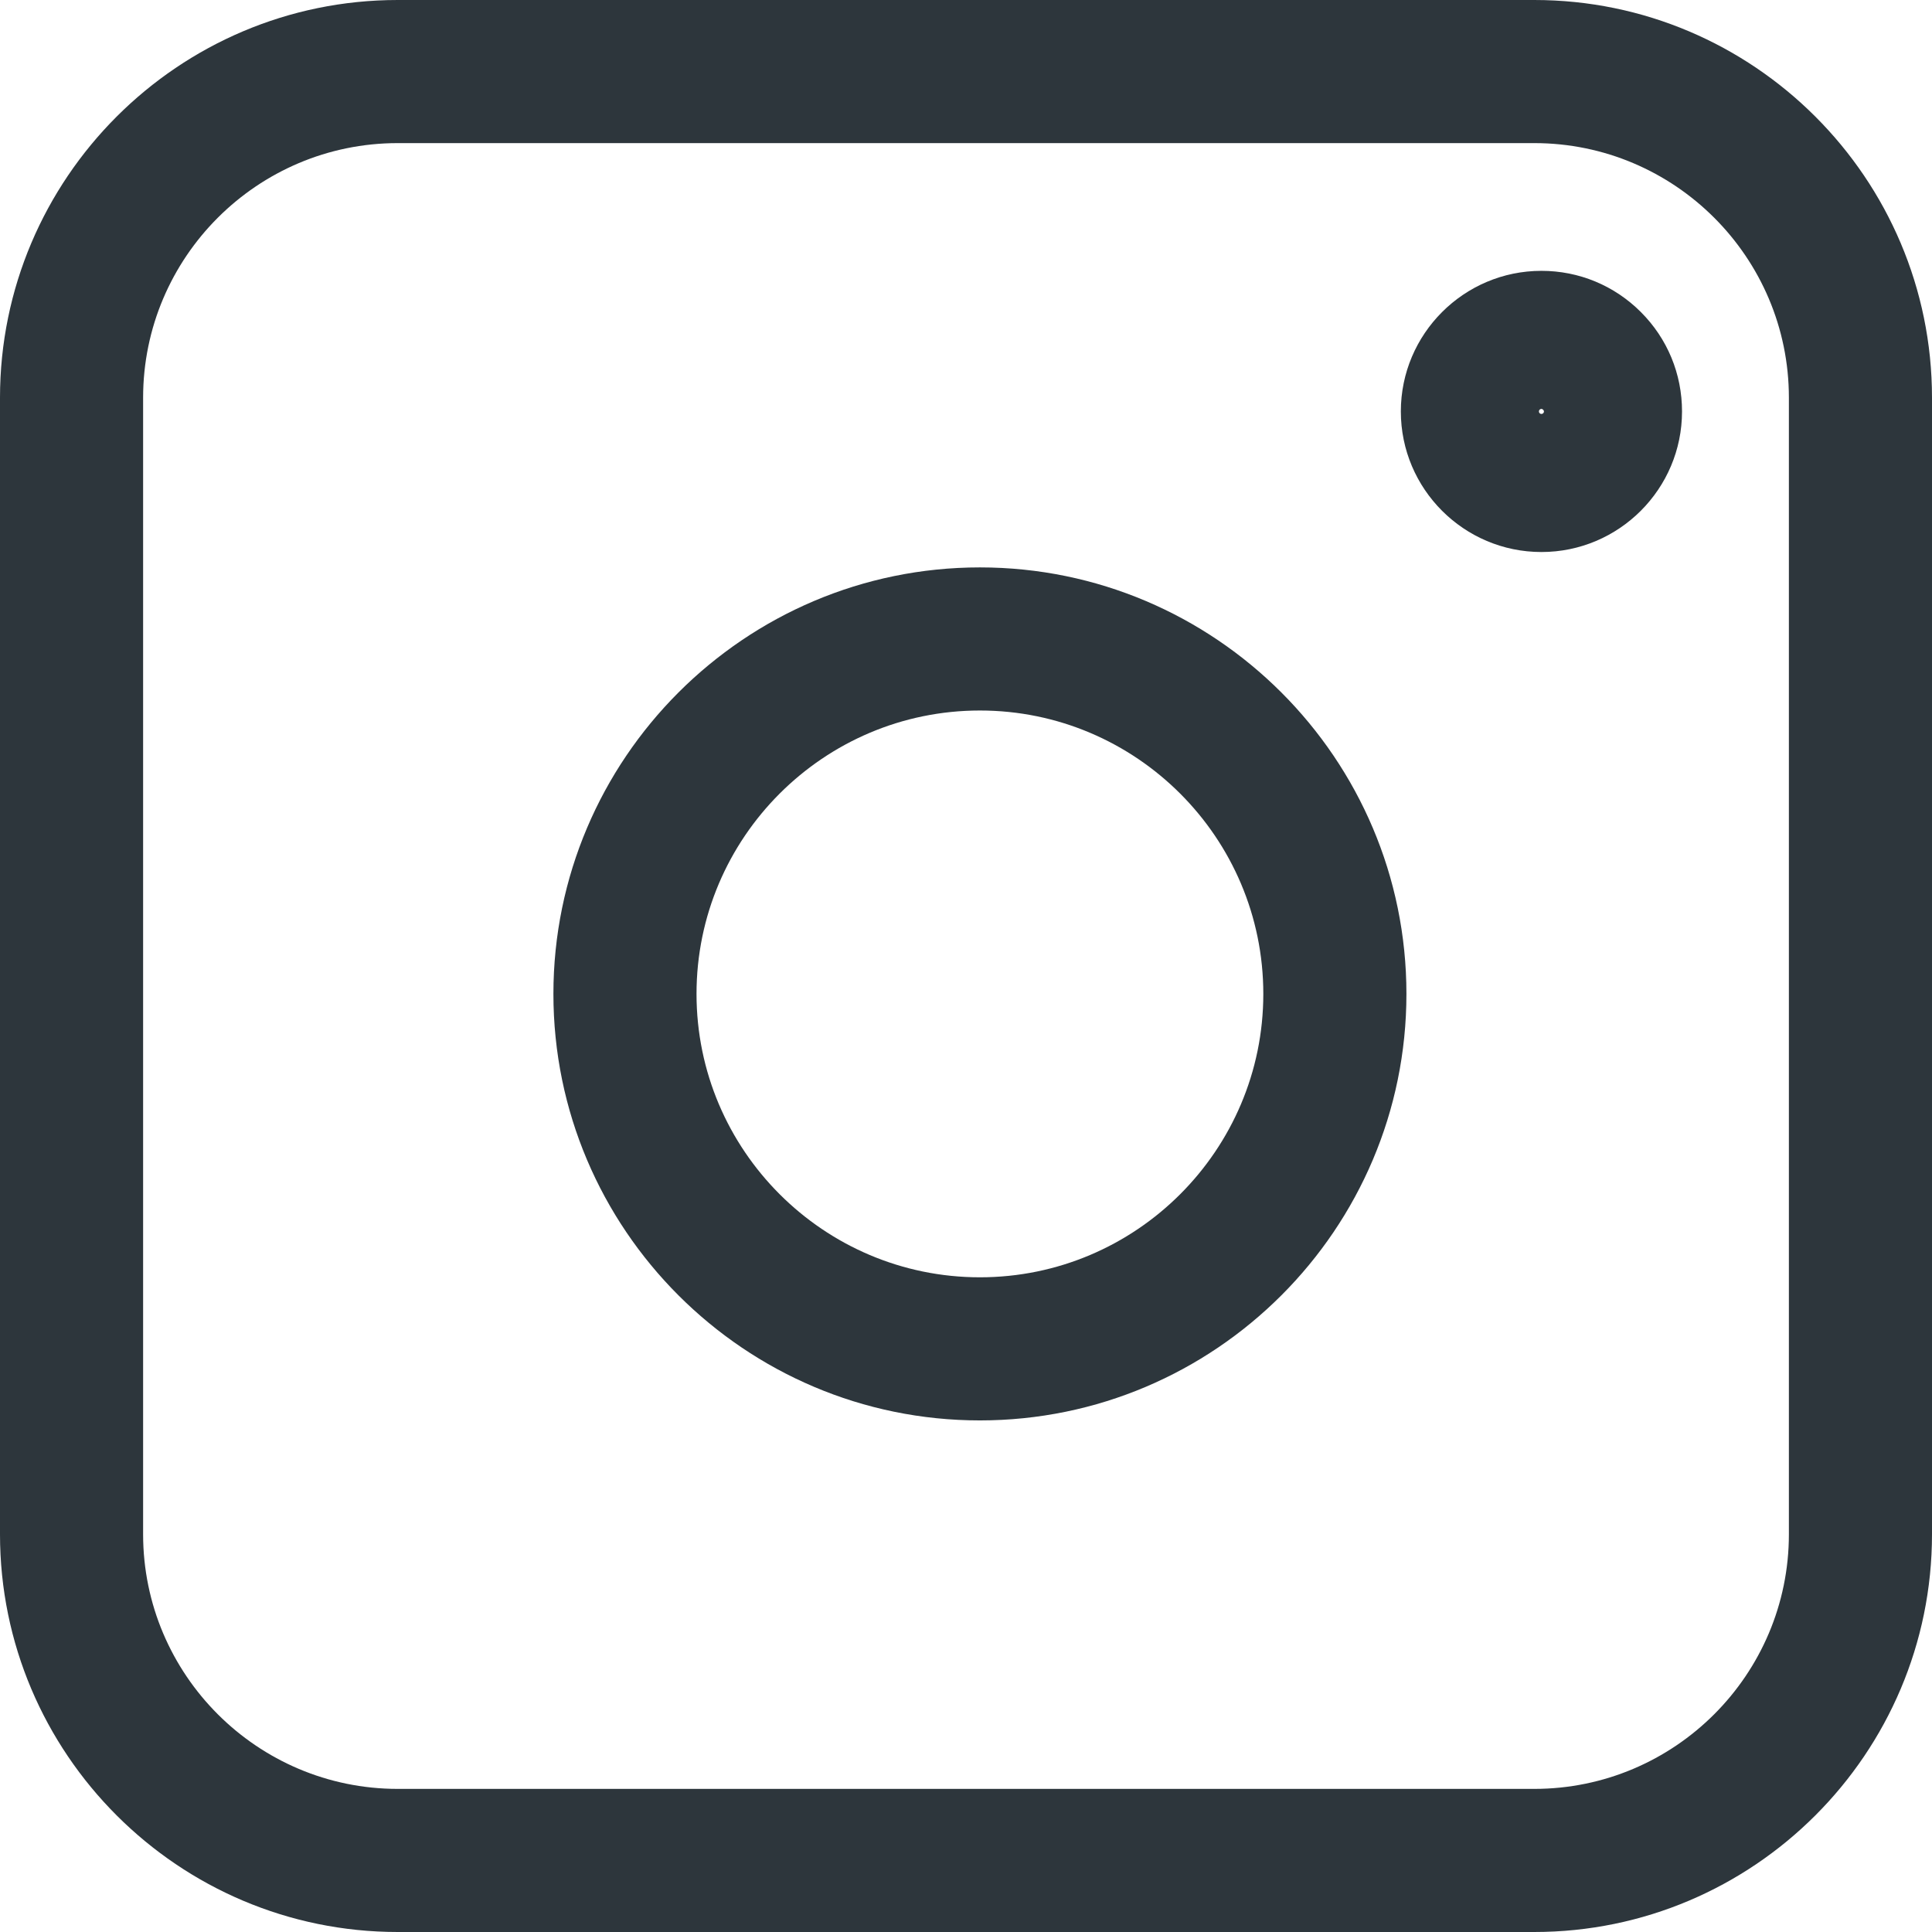
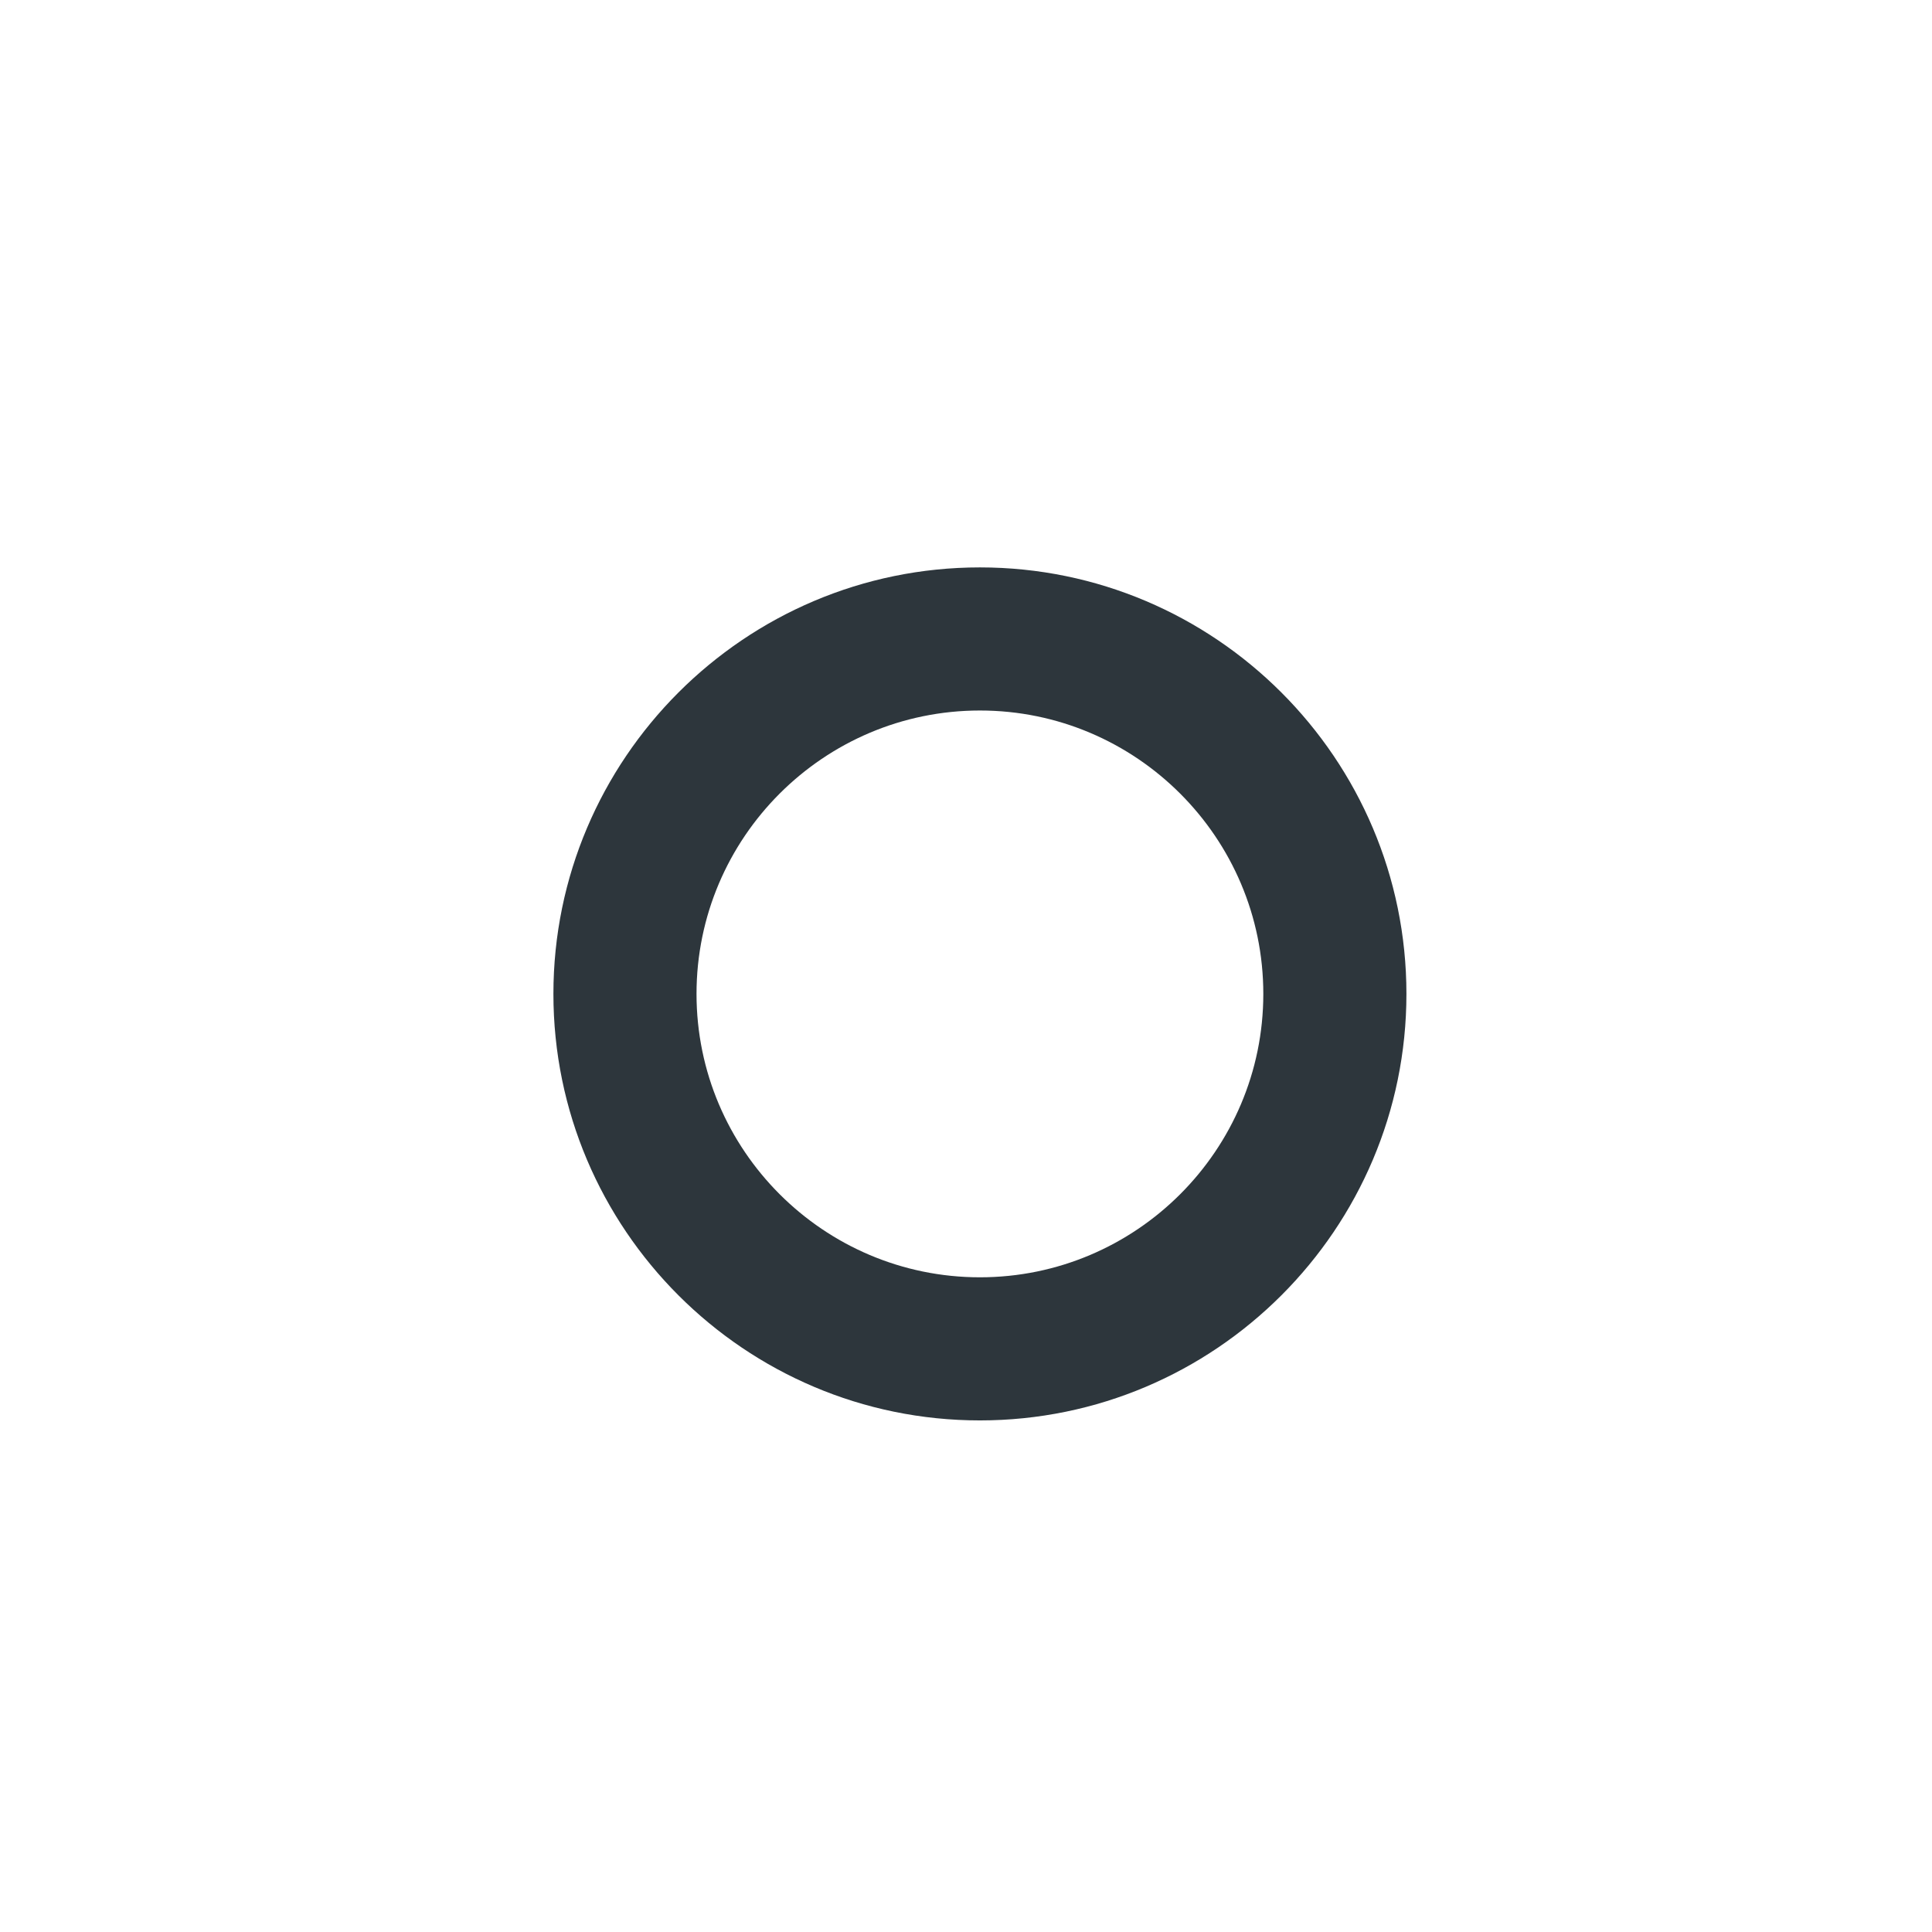
<svg xmlns="http://www.w3.org/2000/svg" version="1.1" width="54" height="54" viewBox="0 0 54 54" enable-background="new 0 0 54 54" xml:space="preserve">
  <defs>
</defs>
-   <path fill="#2D363C" d="M50,42.883C50,46.808,46.808,50,42.883,50H11.117C7.192,50,4,46.808,4,42.883V11.117  C4,7.192,7.192,4,11.117,4h31.766C46.808,4,50,7.192,50,11.117V42.883z M54,11.117C54,4.987,49.013,0,42.883,0H11.117  C4.987,0,0,4.987,0,11.117v31.766C0,49.013,4.987,54,11.117,54h31.766C49.013,54,54,49.013,54,42.883V11.117z" />
  <path fill="#2D363C" d="M35.31,27.78c0,4.367-3.554,7.921-7.921,7.921s-7.921-3.554-7.921-7.921s3.554-7.921,7.921-7.921  S35.31,23.413,35.31,27.78z M27.389,15.859c-6.573,0-11.921,5.348-11.921,11.921s5.348,11.921,11.921,11.921  S39.31,34.354,39.31,27.78S33.962,15.859,27.389,15.859z" />
-   <path fill="#2D363C" d="M43.013,11.5c0-0.04,0.031-0.071,0.071-0.071c0.033,0,0.07,0.038,0.07,0.071c0,0.039-0.031,0.07-0.07,0.07  C43.044,11.57,43.013,11.539,43.013,11.5z M43.084,7.57c-2.167,0-3.93,1.763-3.93,3.93c0,2.166,1.763,3.929,3.93,3.929  c2.166,0,3.929-1.763,3.929-3.929c0-1.05-0.408-2.036-1.15-2.778S44.133,7.57,43.084,7.57z" />
</svg>